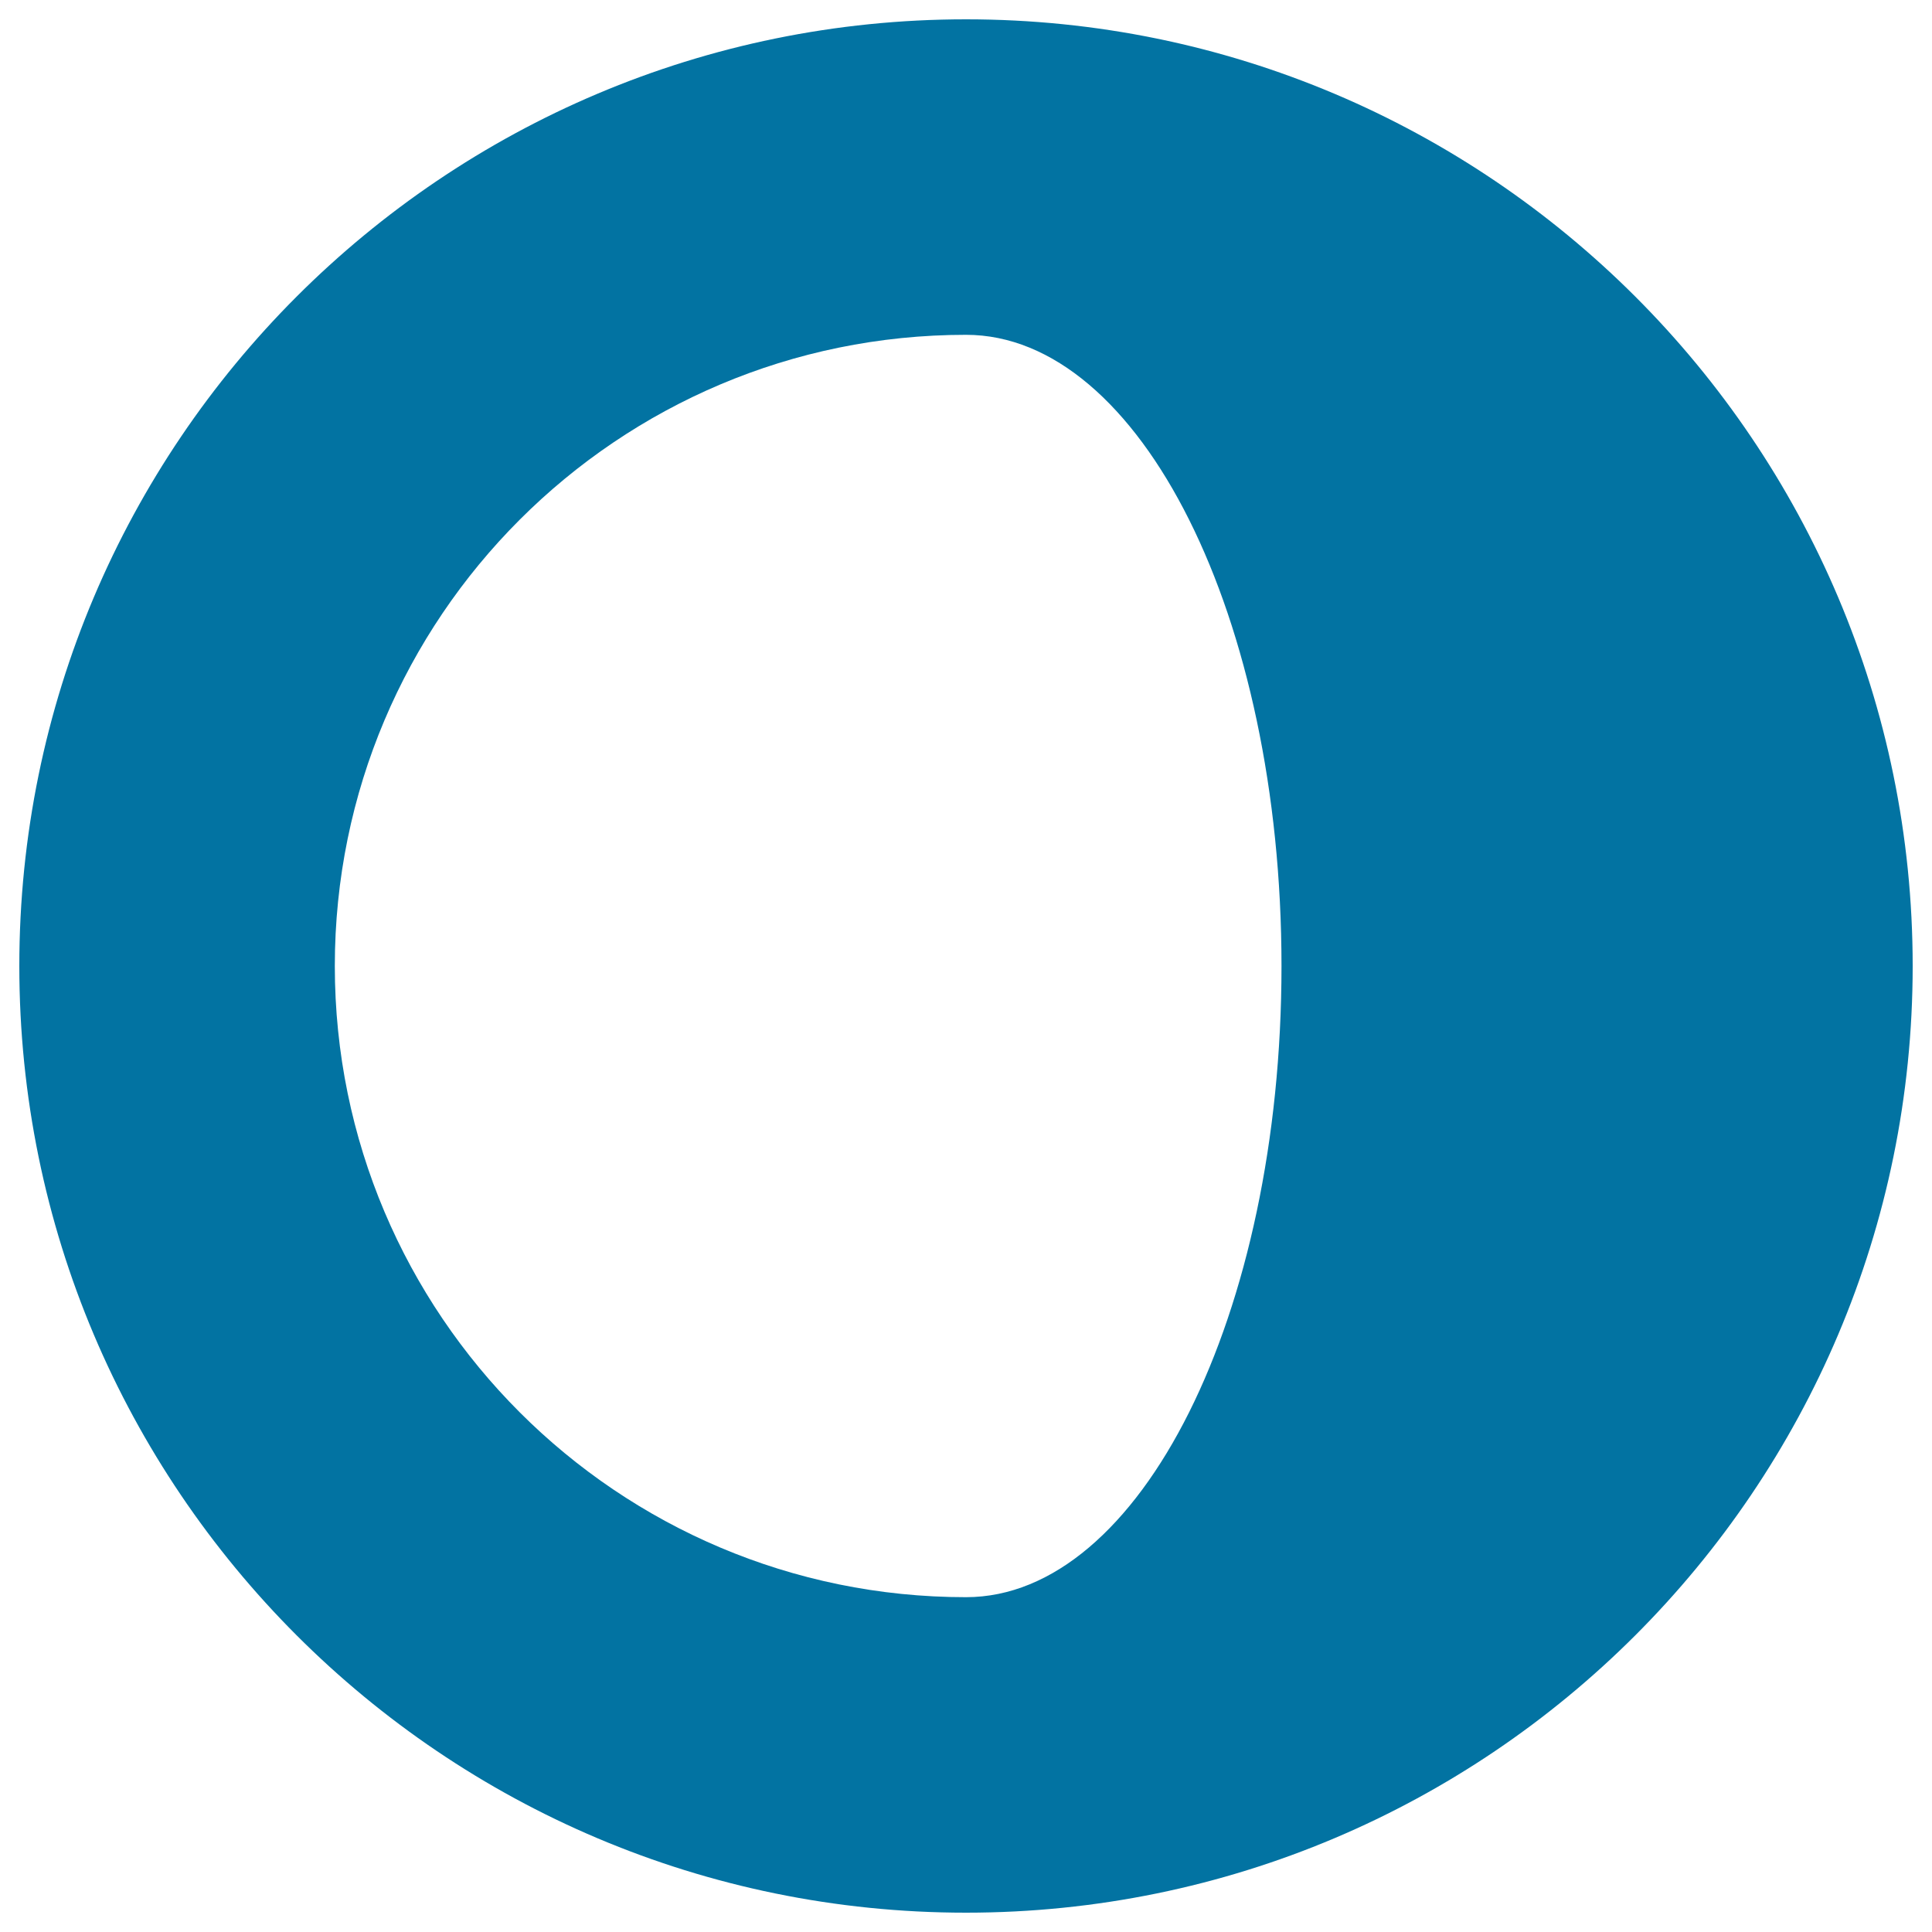
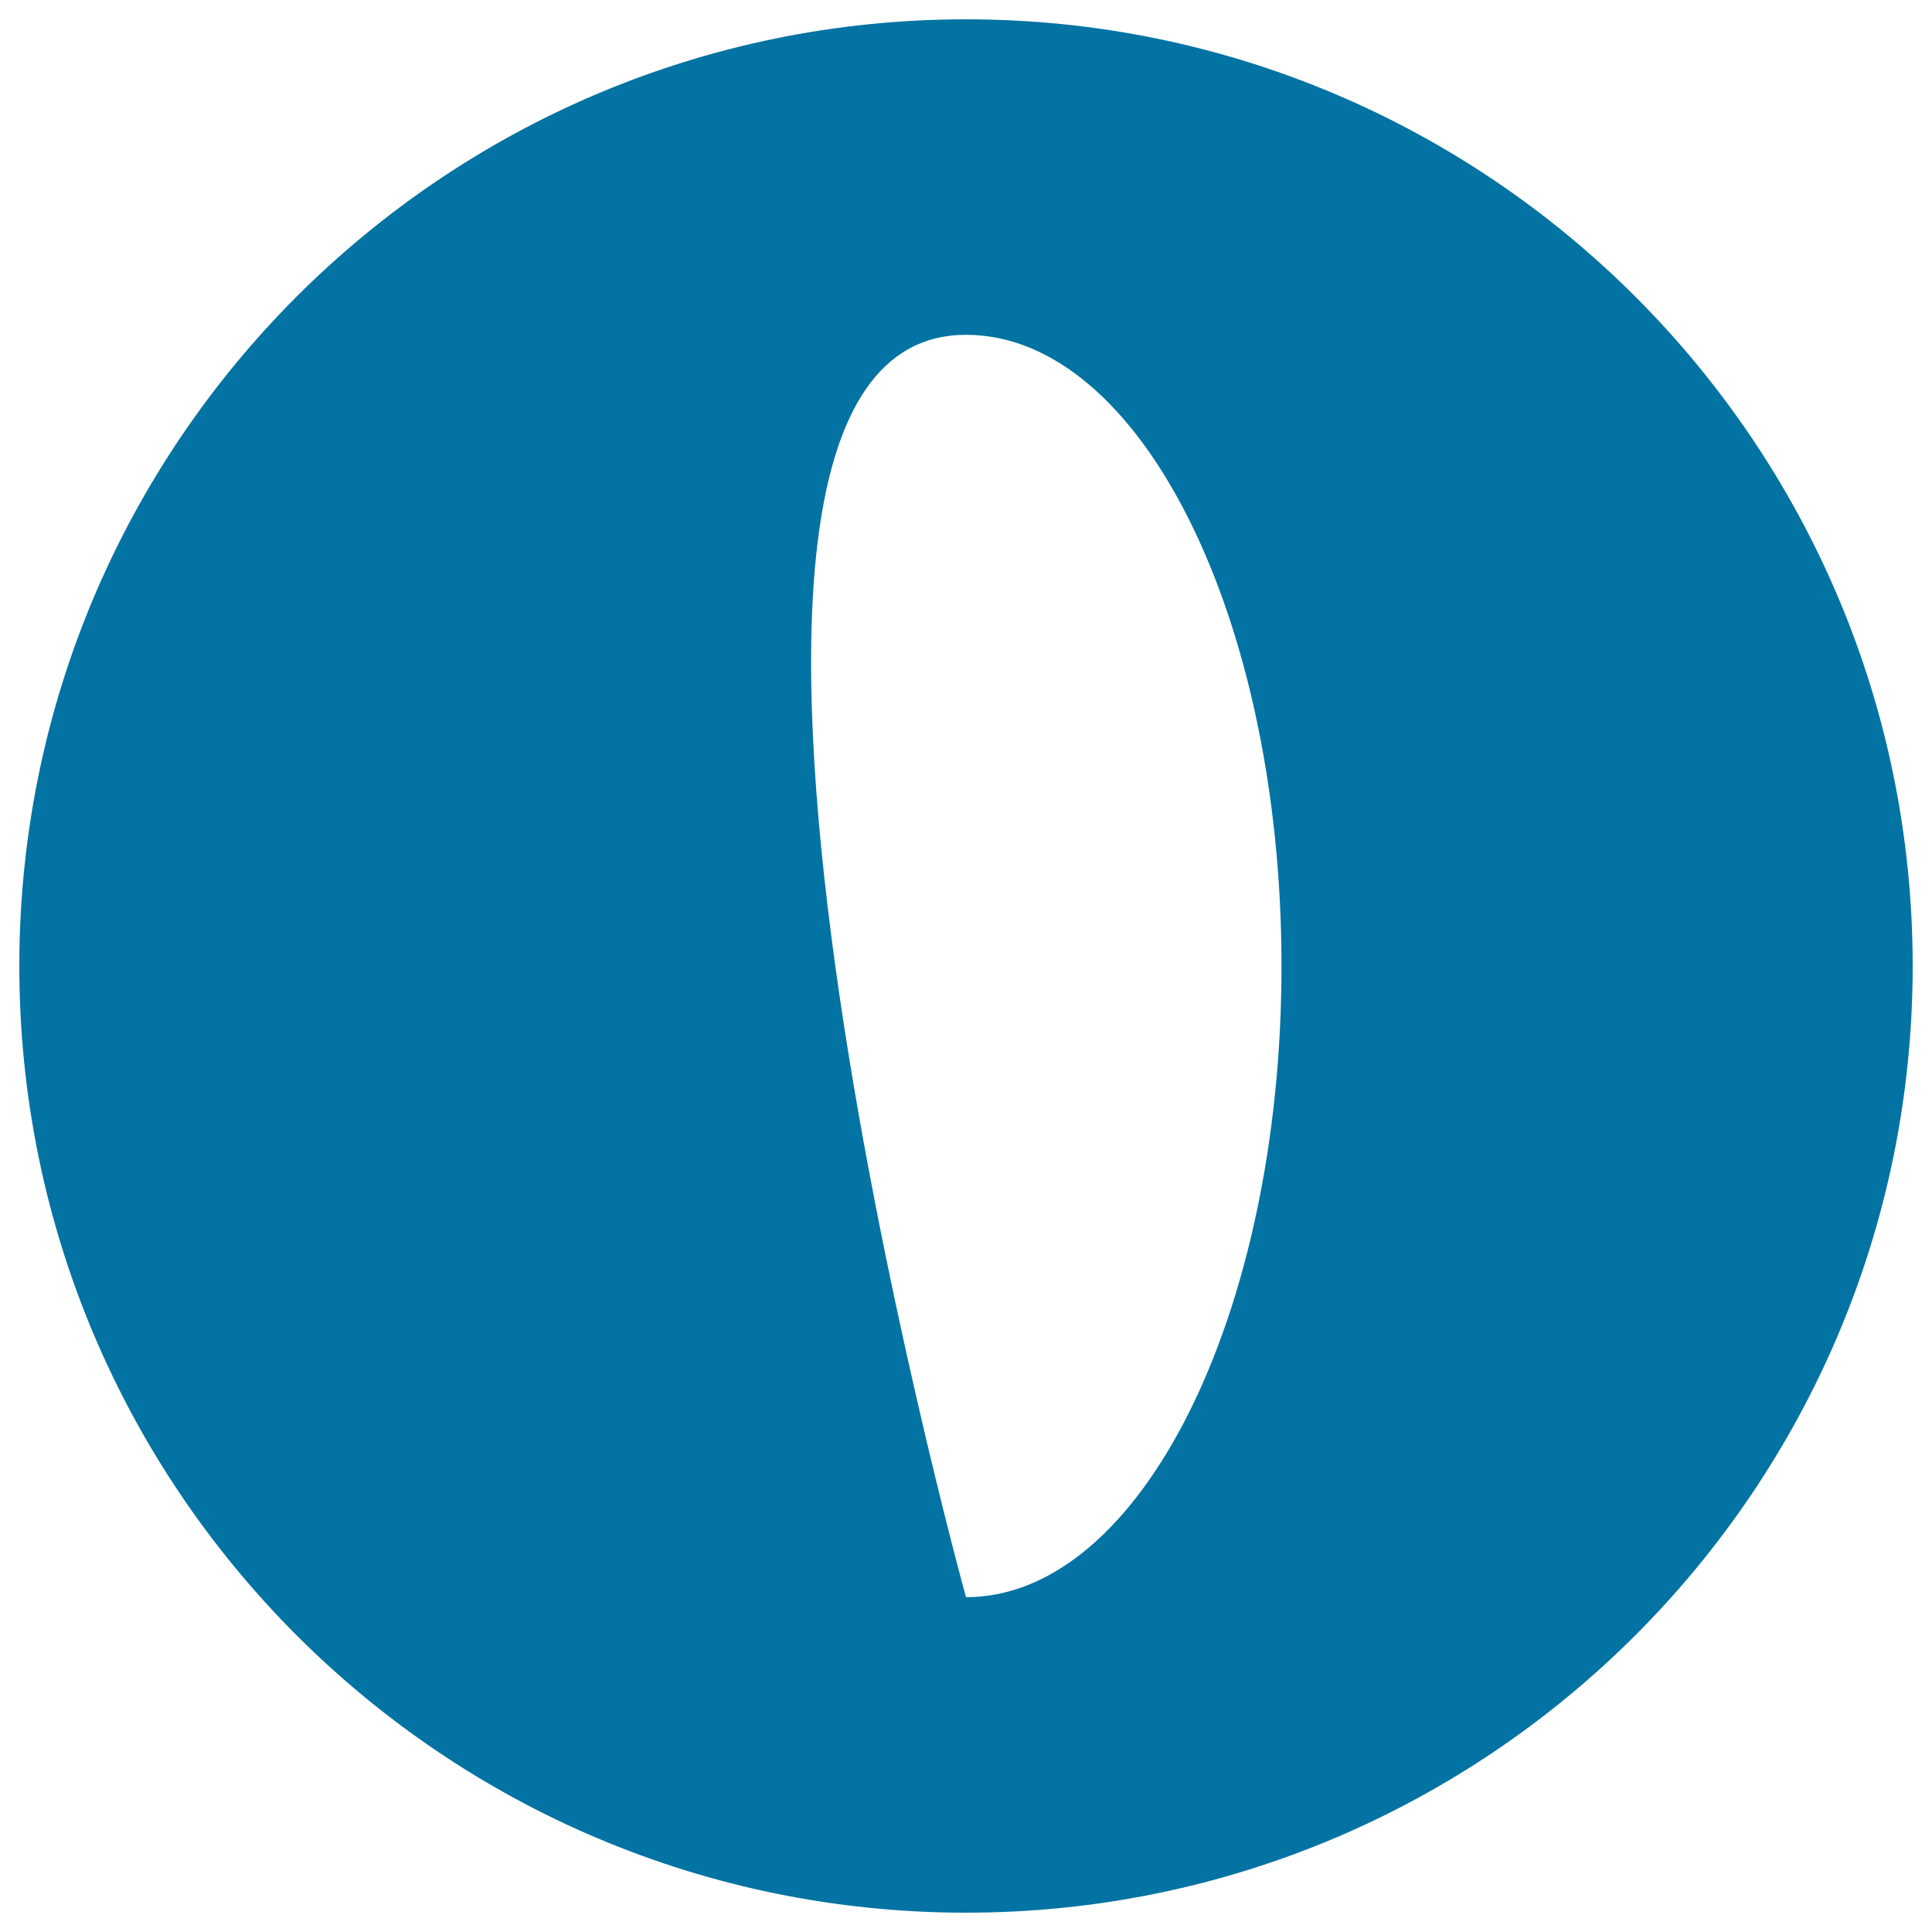
<svg xmlns="http://www.w3.org/2000/svg" viewBox="0 0 1000 1000" style="fill:#0273a2">
  <title>Crescent Moon SVG icon</title>
  <g>
-     <path d="M500,10C229.4,10,10,229.4,10,500c0,270.5,219.4,490,490,490c270.5,0,490-219.5,490-490C990,229.4,770.5,10,500,10z M500,826.7c-180.4,0-326.7-146.3-326.7-326.7S319.6,173.3,500,173.3c90.2,0,163.3,146.3,163.3,326.7S590.2,826.7,500,826.7z" />
+     <path d="M500,10C229.4,10,10,229.4,10,500c0,270.5,219.4,490,490,490c270.5,0,490-219.5,490-490C990,229.4,770.5,10,500,10z M500,826.7S319.6,173.3,500,173.3c90.2,0,163.3,146.3,163.3,326.7S590.2,826.7,500,826.7z" />
  </g>
</svg>